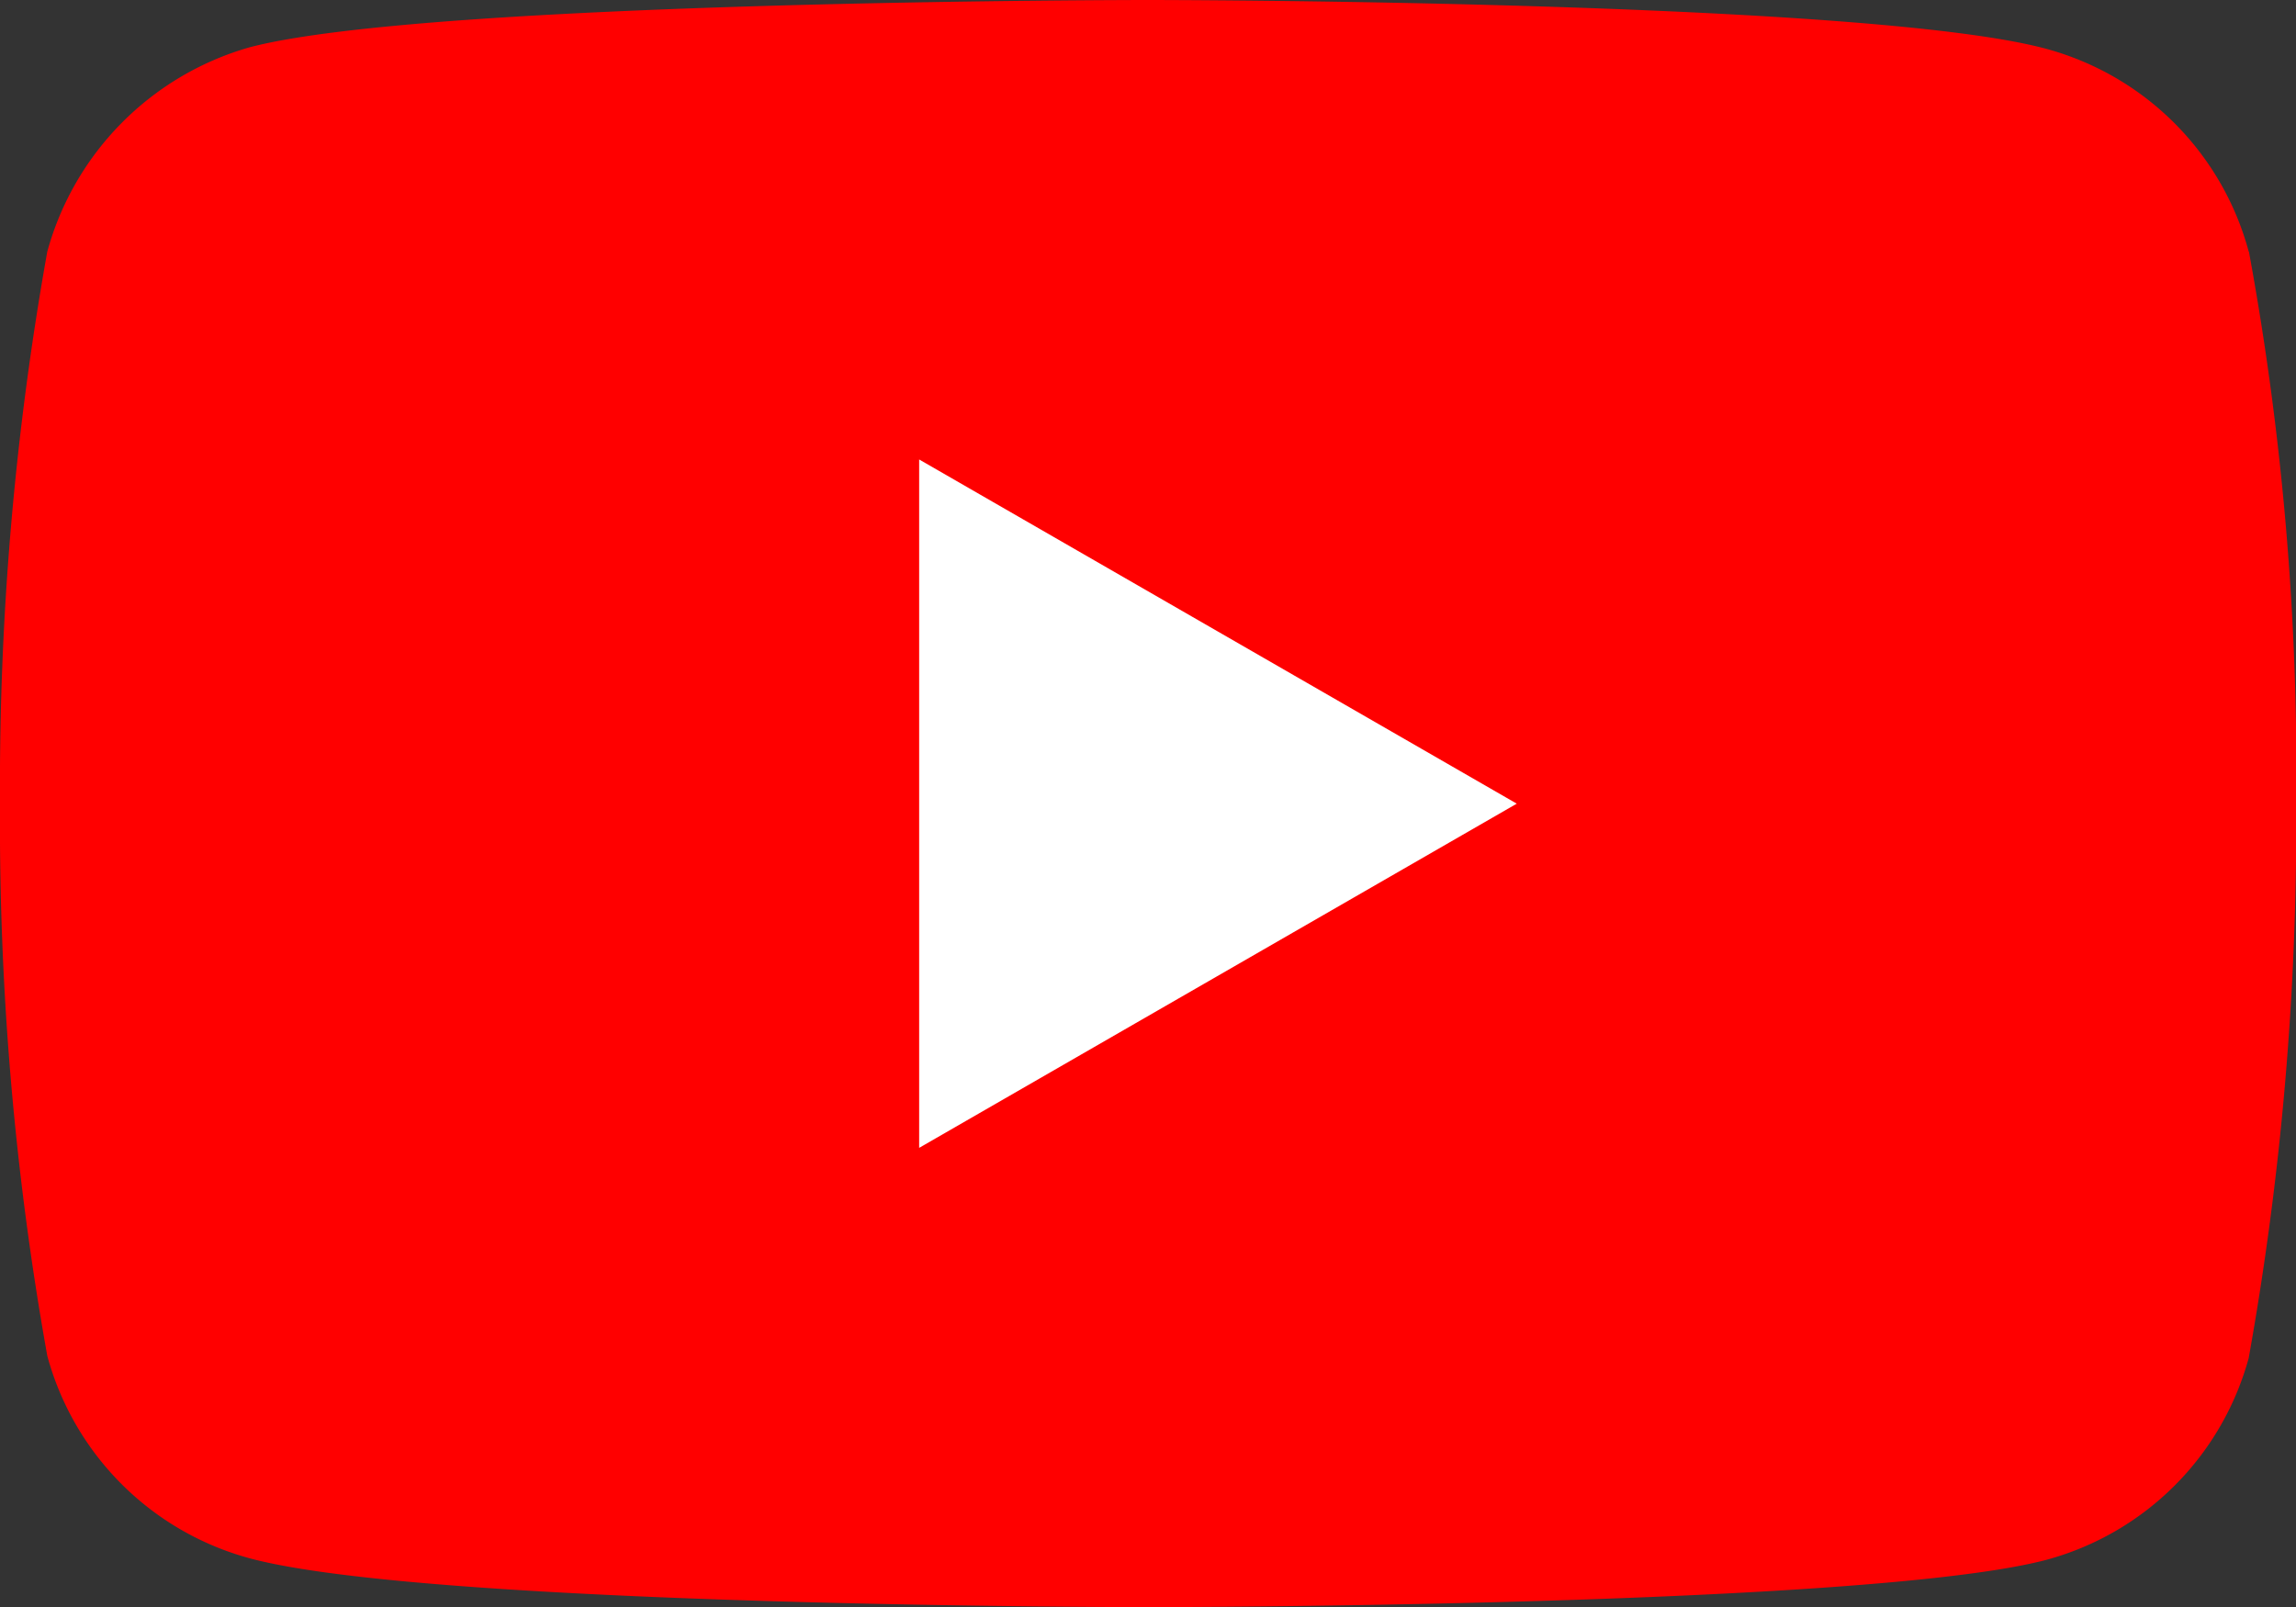
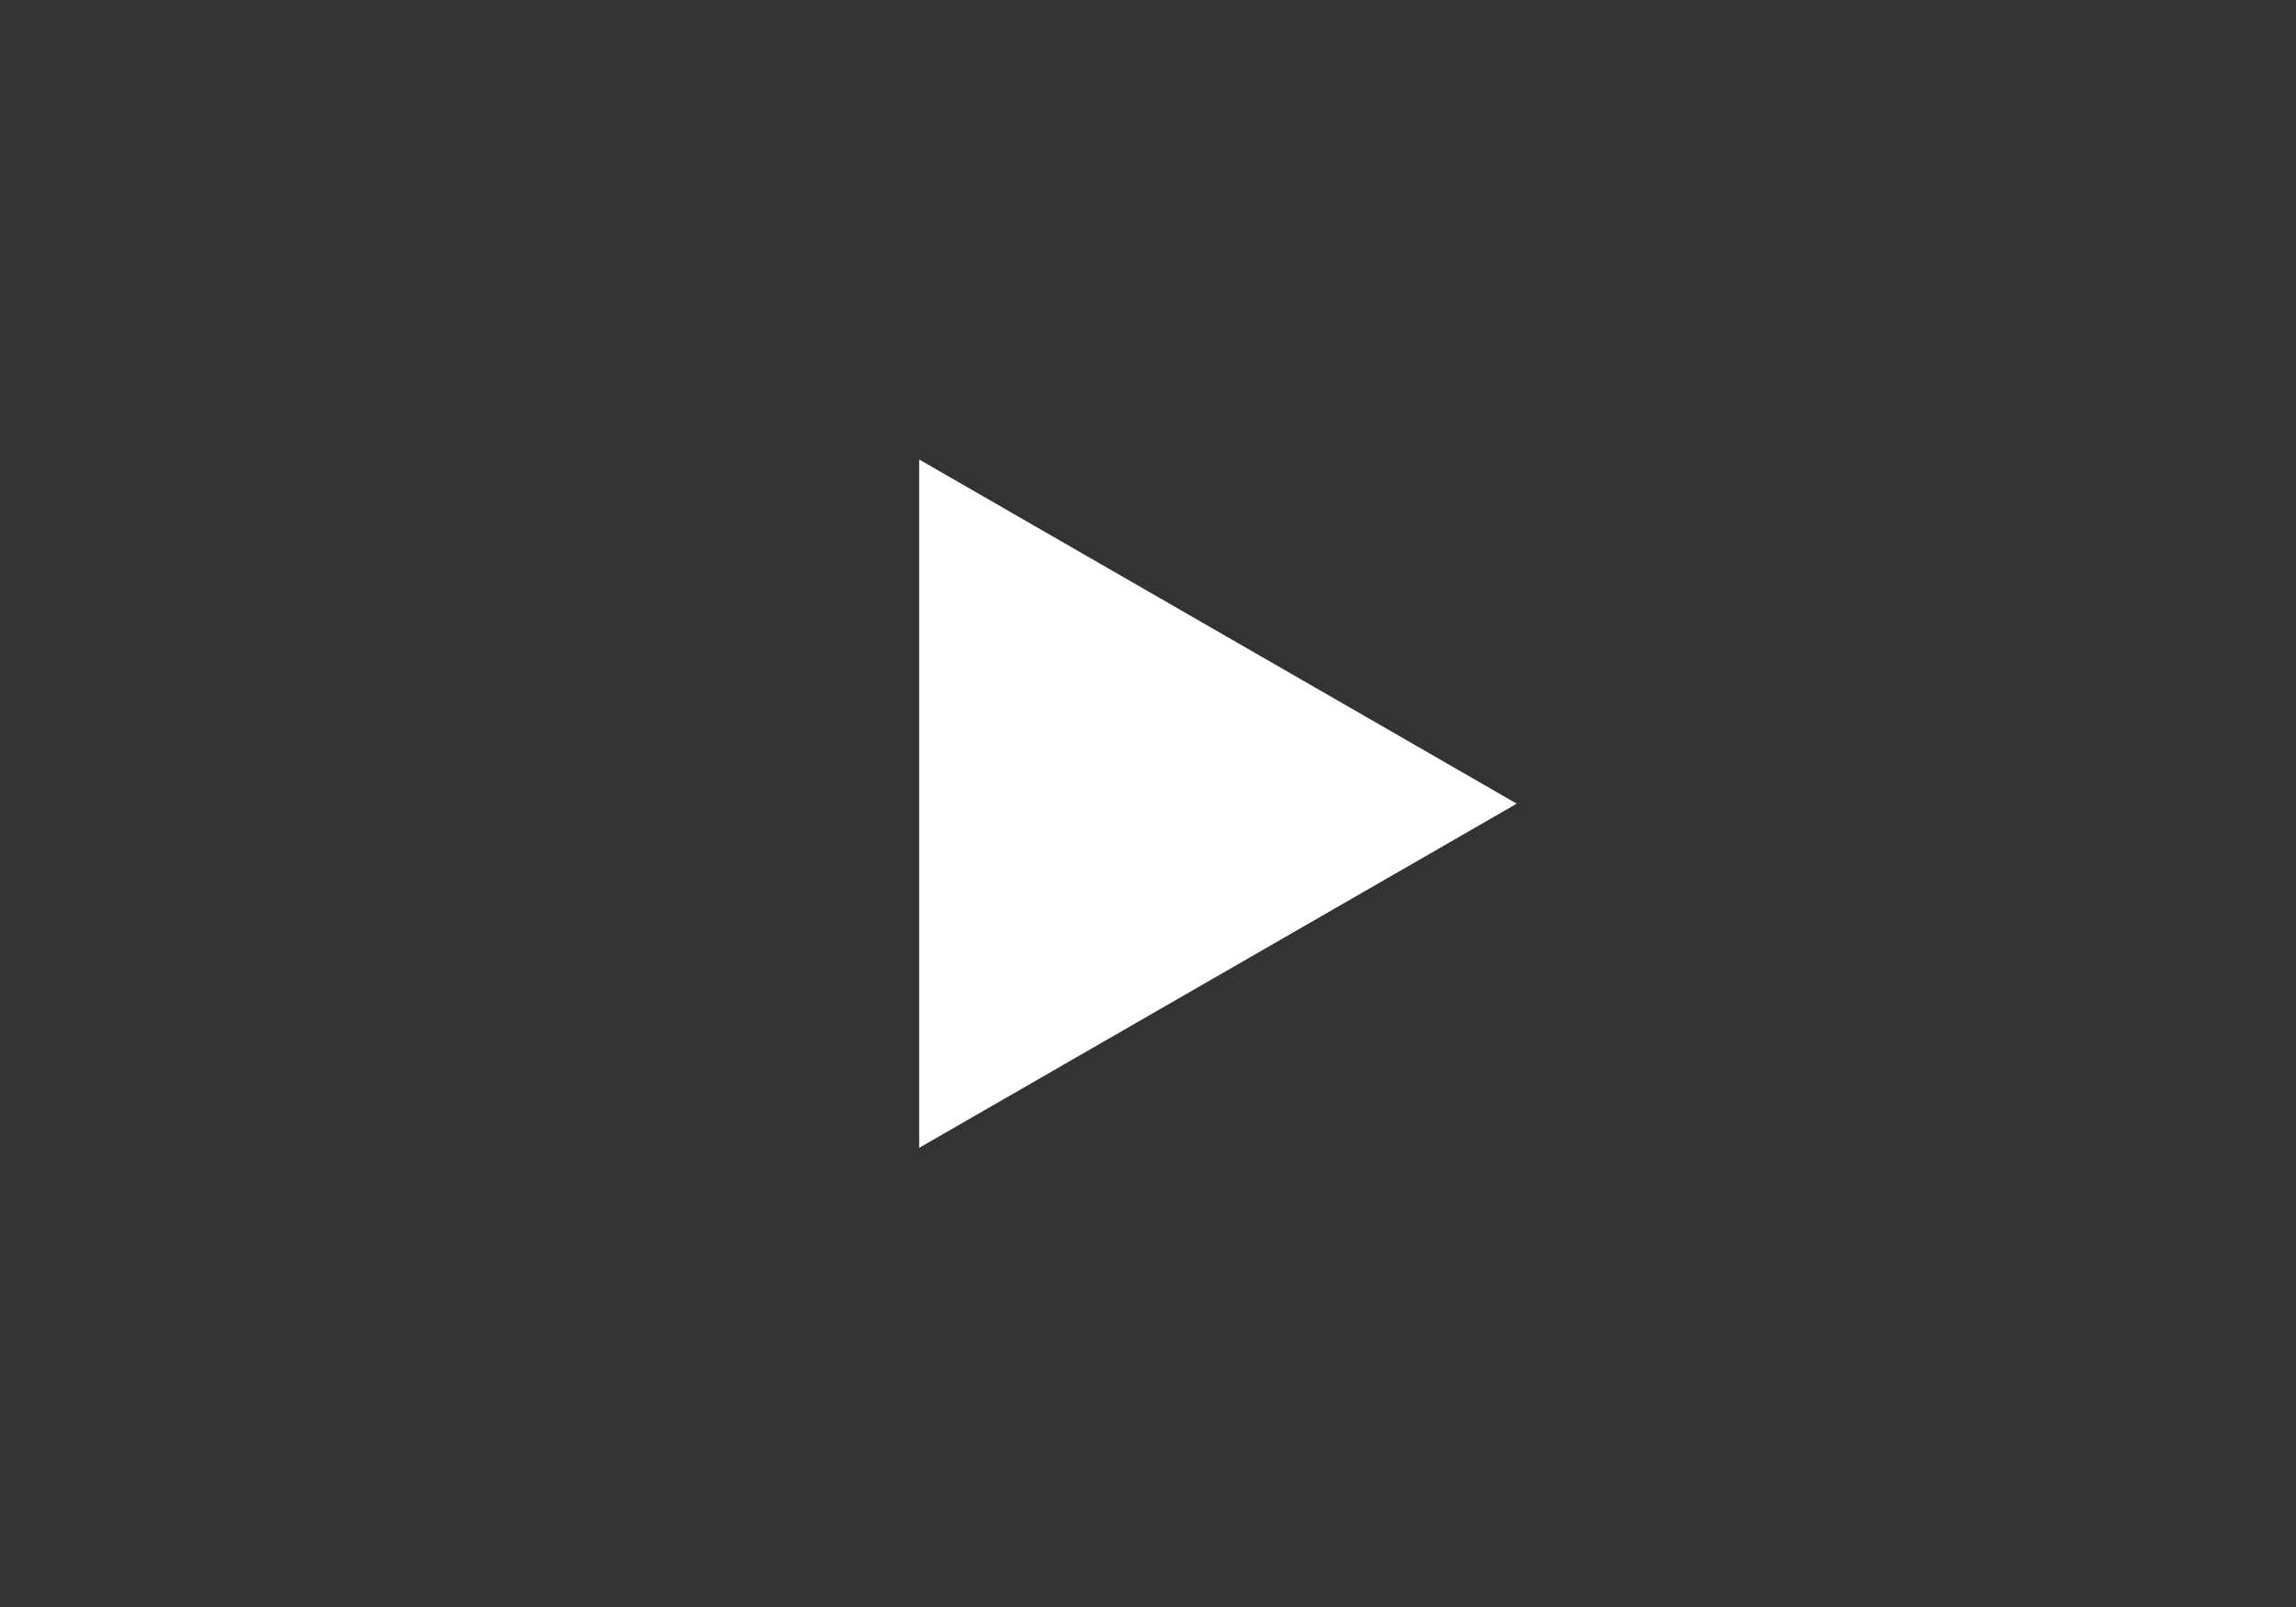
<svg xmlns="http://www.w3.org/2000/svg" id="icon-youtube" width="23.498" height="16.453" viewBox="0 0 23.498 16.453">
  <rect x="0" y="0" width="23.498" height="16.453" fill="#333333" stroke="none" />
-   <path id="Path_17383" data-name="Path 17383" d="M23.014,2.575A2.944,2.944,0,0,0,20.943.5C19.1,0,11.749,0,11.749,0S4.394,0,2.555.484A3,3,0,0,0,.484,2.575,31.022,31.022,0,0,0,0,8.226a30.908,30.908,0,0,0,.484,5.652A2.945,2.945,0,0,0,2.555,15.95c1.858.5,9.194.5,9.194.5s7.355,0,9.194-.484A2.944,2.944,0,0,0,23.014,13.9,31.023,31.023,0,0,0,23.5,8.246a29.446,29.446,0,0,0-.484-5.671Zm0,0" fill="red" />
  <path id="Path_17384" data-name="Path 17384" d="M204.969,109.53l6.116-3.523-6.116-3.523Zm0,0" transform="translate(-195.562 -97.781)" fill="#fff" />
</svg>